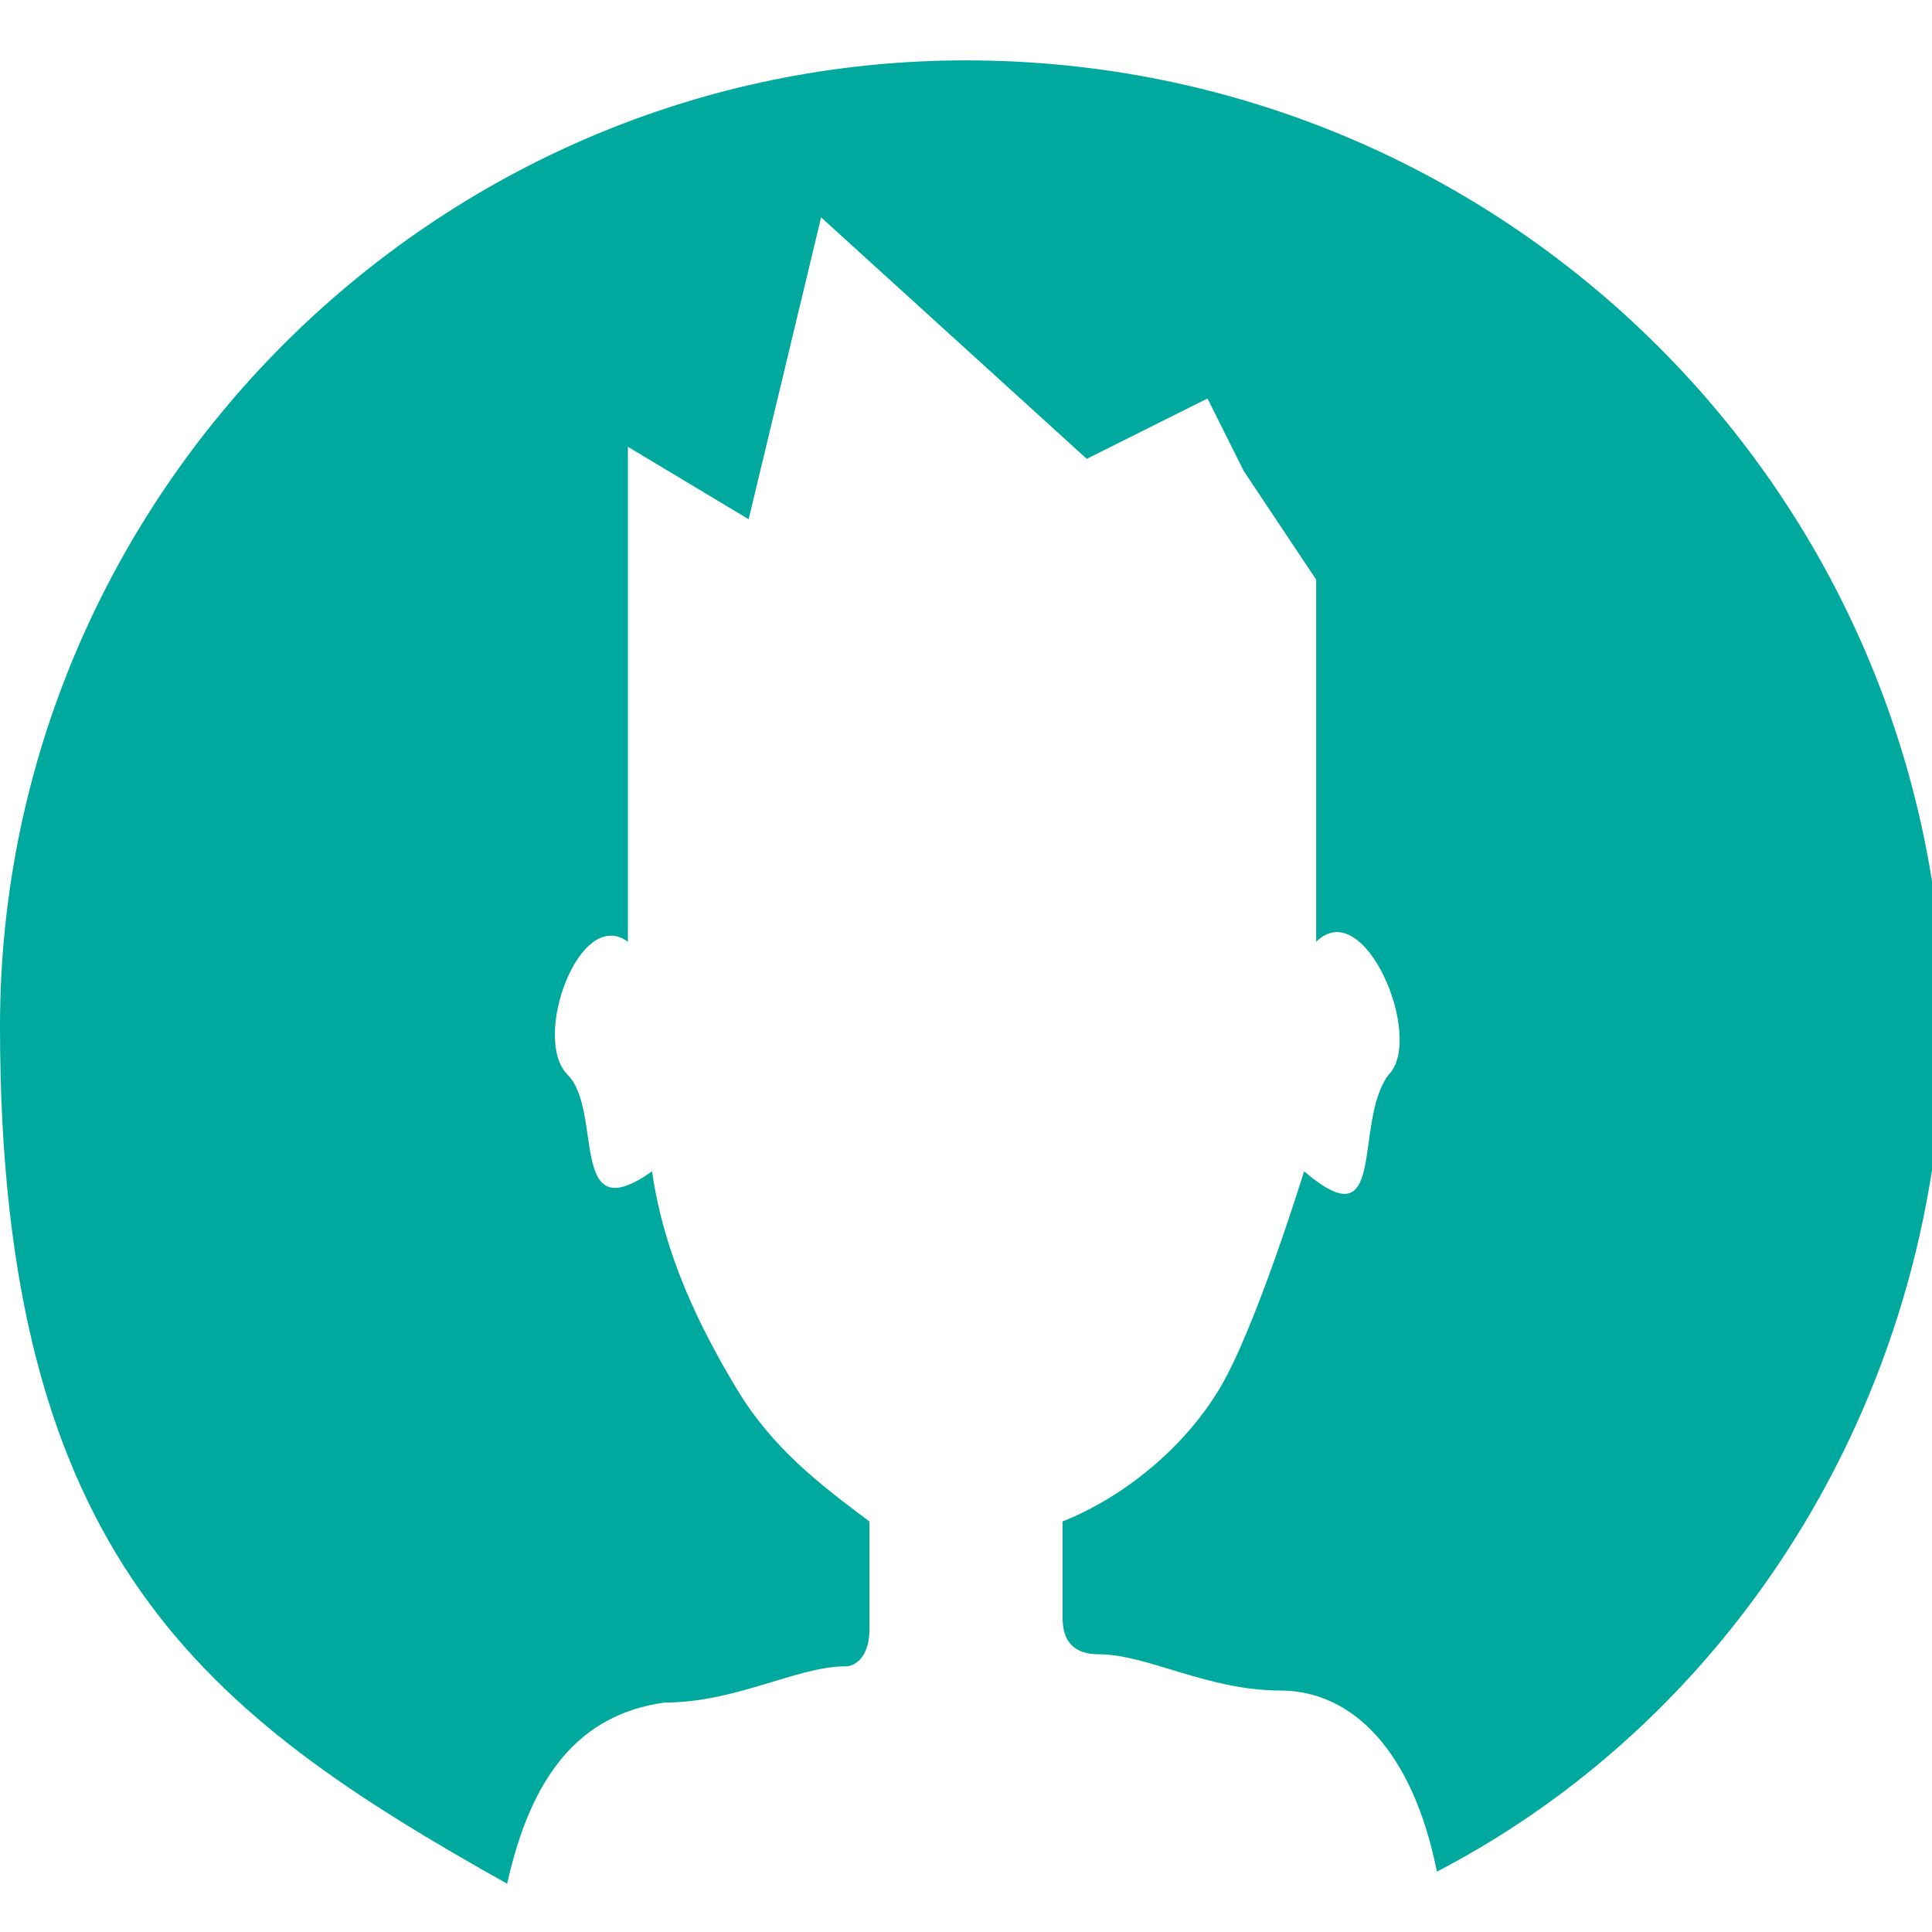
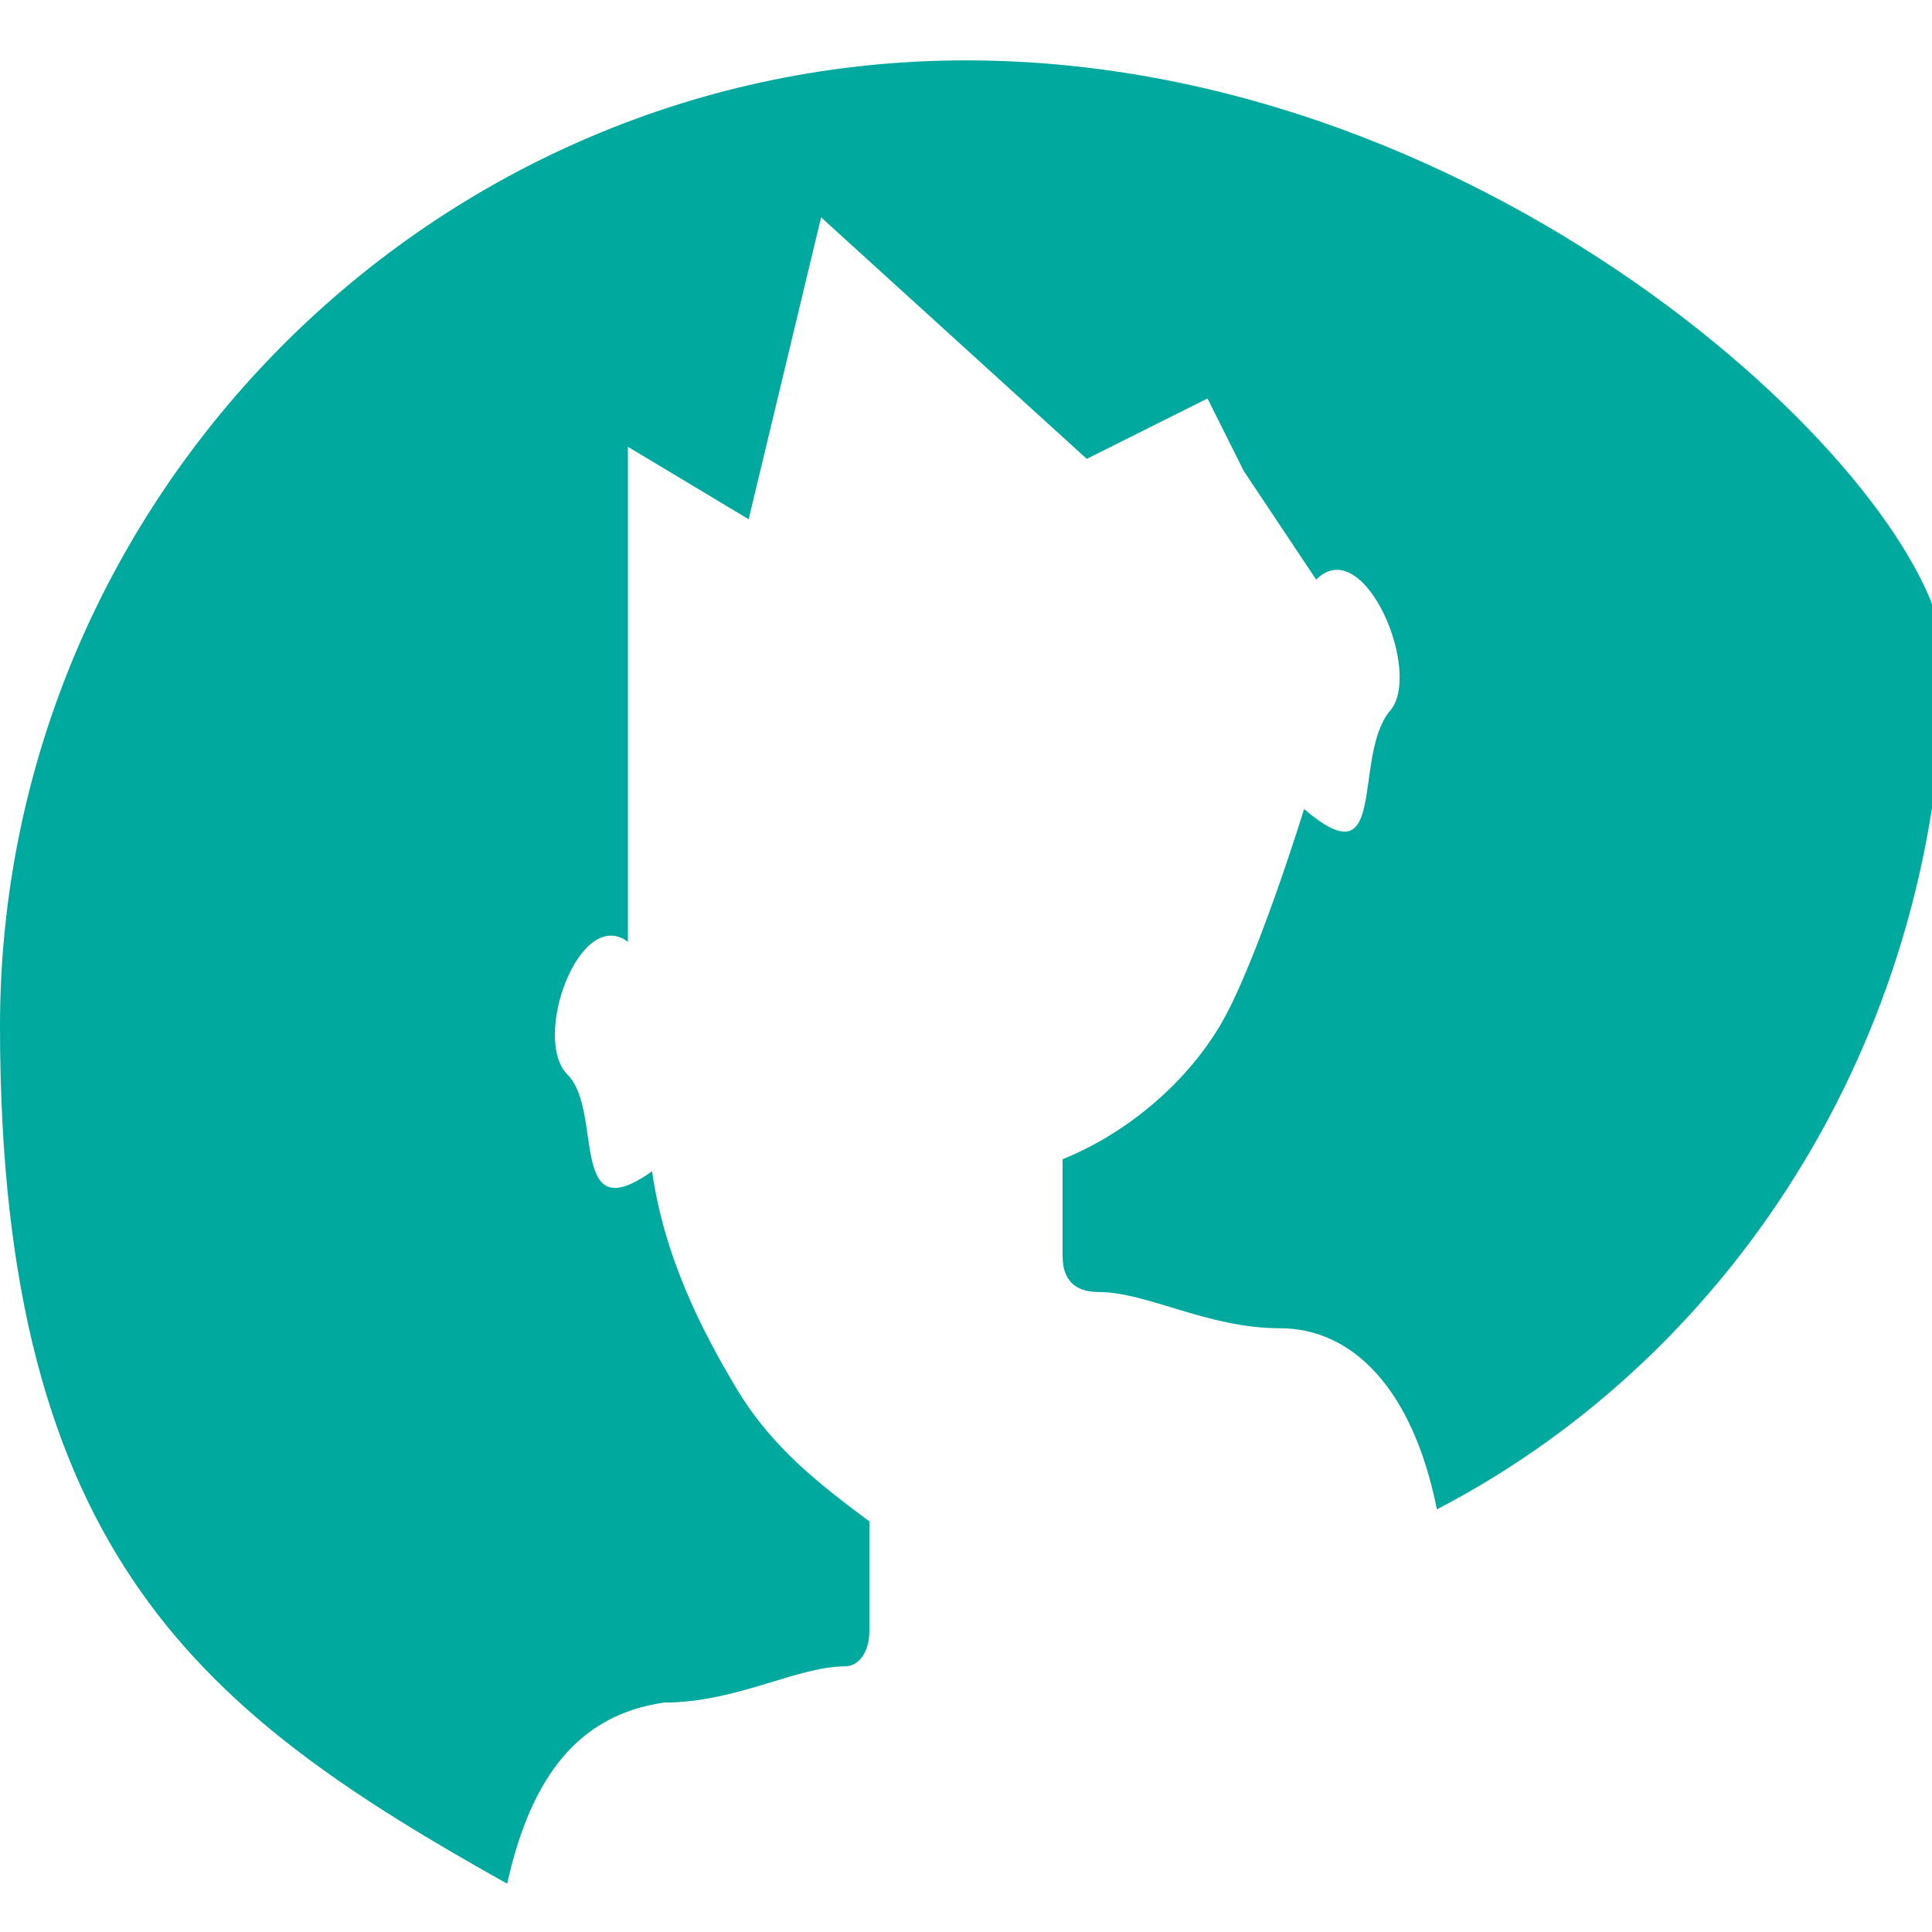
<svg xmlns="http://www.w3.org/2000/svg" id="Layer_1" data-name="Layer 1" version="1.1" viewBox="0 0 16 16">
  <defs>
    <style>
      .cls-1 {
        fill: #00a99d;
        stroke-width: 0px;
      }
    </style>
  </defs>
  <g id="Icon_White" data-name="Icon White">
-     <path class="cls-1" d="M8,.5C3.6.5,0,4.1,0,8.5s1.7,5.7,4.2,7.1c.2-.9.6-1.4,1.3-1.5.6,0,1.1-.3,1.5-.3.1,0,.2-.1.2-.3,0-.2,0-.6,0-.9h0c-.4-.3-.8-.6-1.1-1.1-.3-.5-.6-1.1-.7-1.8-.7.5-.4-.5-.7-.8-.3-.3.1-1.4.5-1.1h0V3.7c0,0,1,.6,1,.6l.6-2.5,2.2,2,1-.5.3.6.6.9v3c0,0,0,0,0,0h0c.4-.4.9.8.6,1.1-.3.4,0,1.4-.7.8,0,0-.4,1.3-.7,1.8-.3.5-.8.9-1.3,1.1,0,.3,0,.6,0,.8,0,.2.1.3.3.3.4,0,.9.3,1.5.3s1.1.5,1.3,1.5c2.5-1.3,4.2-4,4.2-7.1C16,4,12.4.5,8,.5" />
+     <path class="cls-1" d="M8,.5C3.6.5,0,4.1,0,8.5s1.7,5.7,4.2,7.1c.2-.9.6-1.4,1.3-1.5.6,0,1.1-.3,1.5-.3.1,0,.2-.1.2-.3,0-.2,0-.6,0-.9h0c-.4-.3-.8-.6-1.1-1.1-.3-.5-.6-1.1-.7-1.8-.7.5-.4-.5-.7-.8-.3-.3.1-1.4.5-1.1h0V3.7c0,0,1,.6,1,.6l.6-2.5,2.2,2,1-.5.3.6.6.9c0,0,0,0,0,0h0c.4-.4.9.8.6,1.1-.3.4,0,1.4-.7.8,0,0-.4,1.3-.7,1.8-.3.5-.8.9-1.3,1.1,0,.3,0,.6,0,.8,0,.2.1.3.3.3.4,0,.9.3,1.5.3s1.1.5,1.3,1.5c2.5-1.3,4.2-4,4.2-7.1C16,4,12.4.5,8,.5" />
  </g>
</svg>